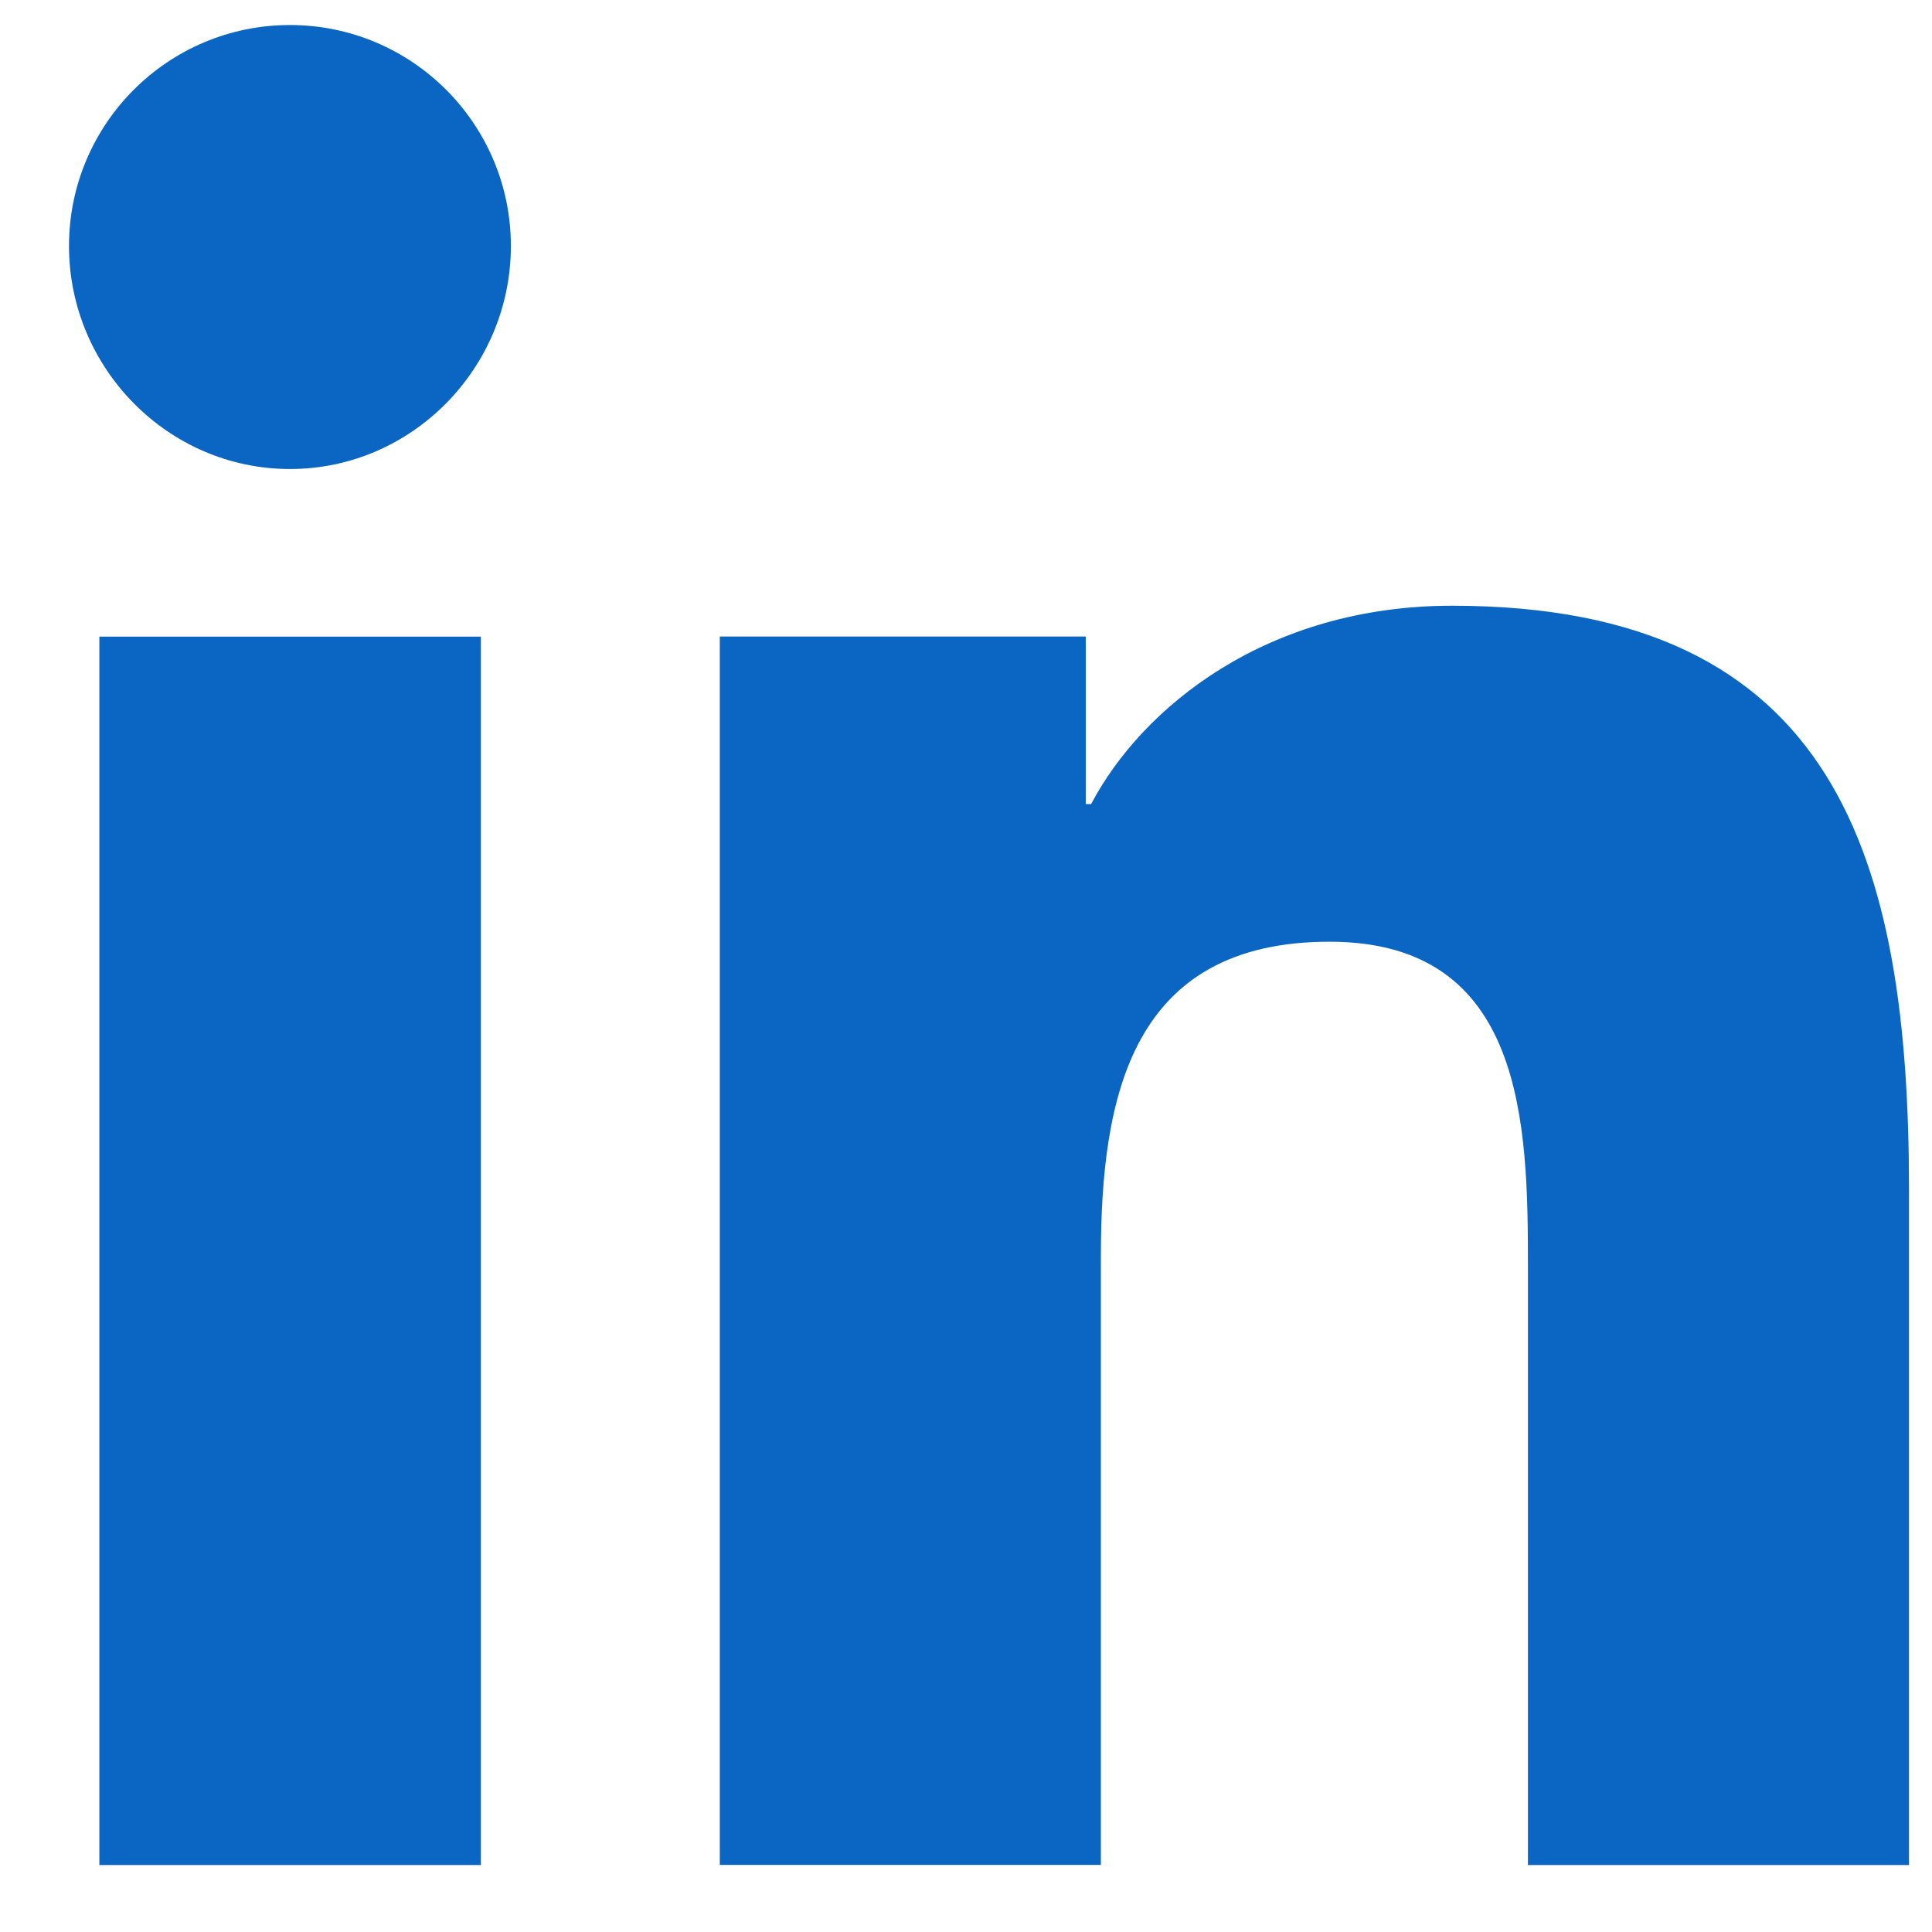
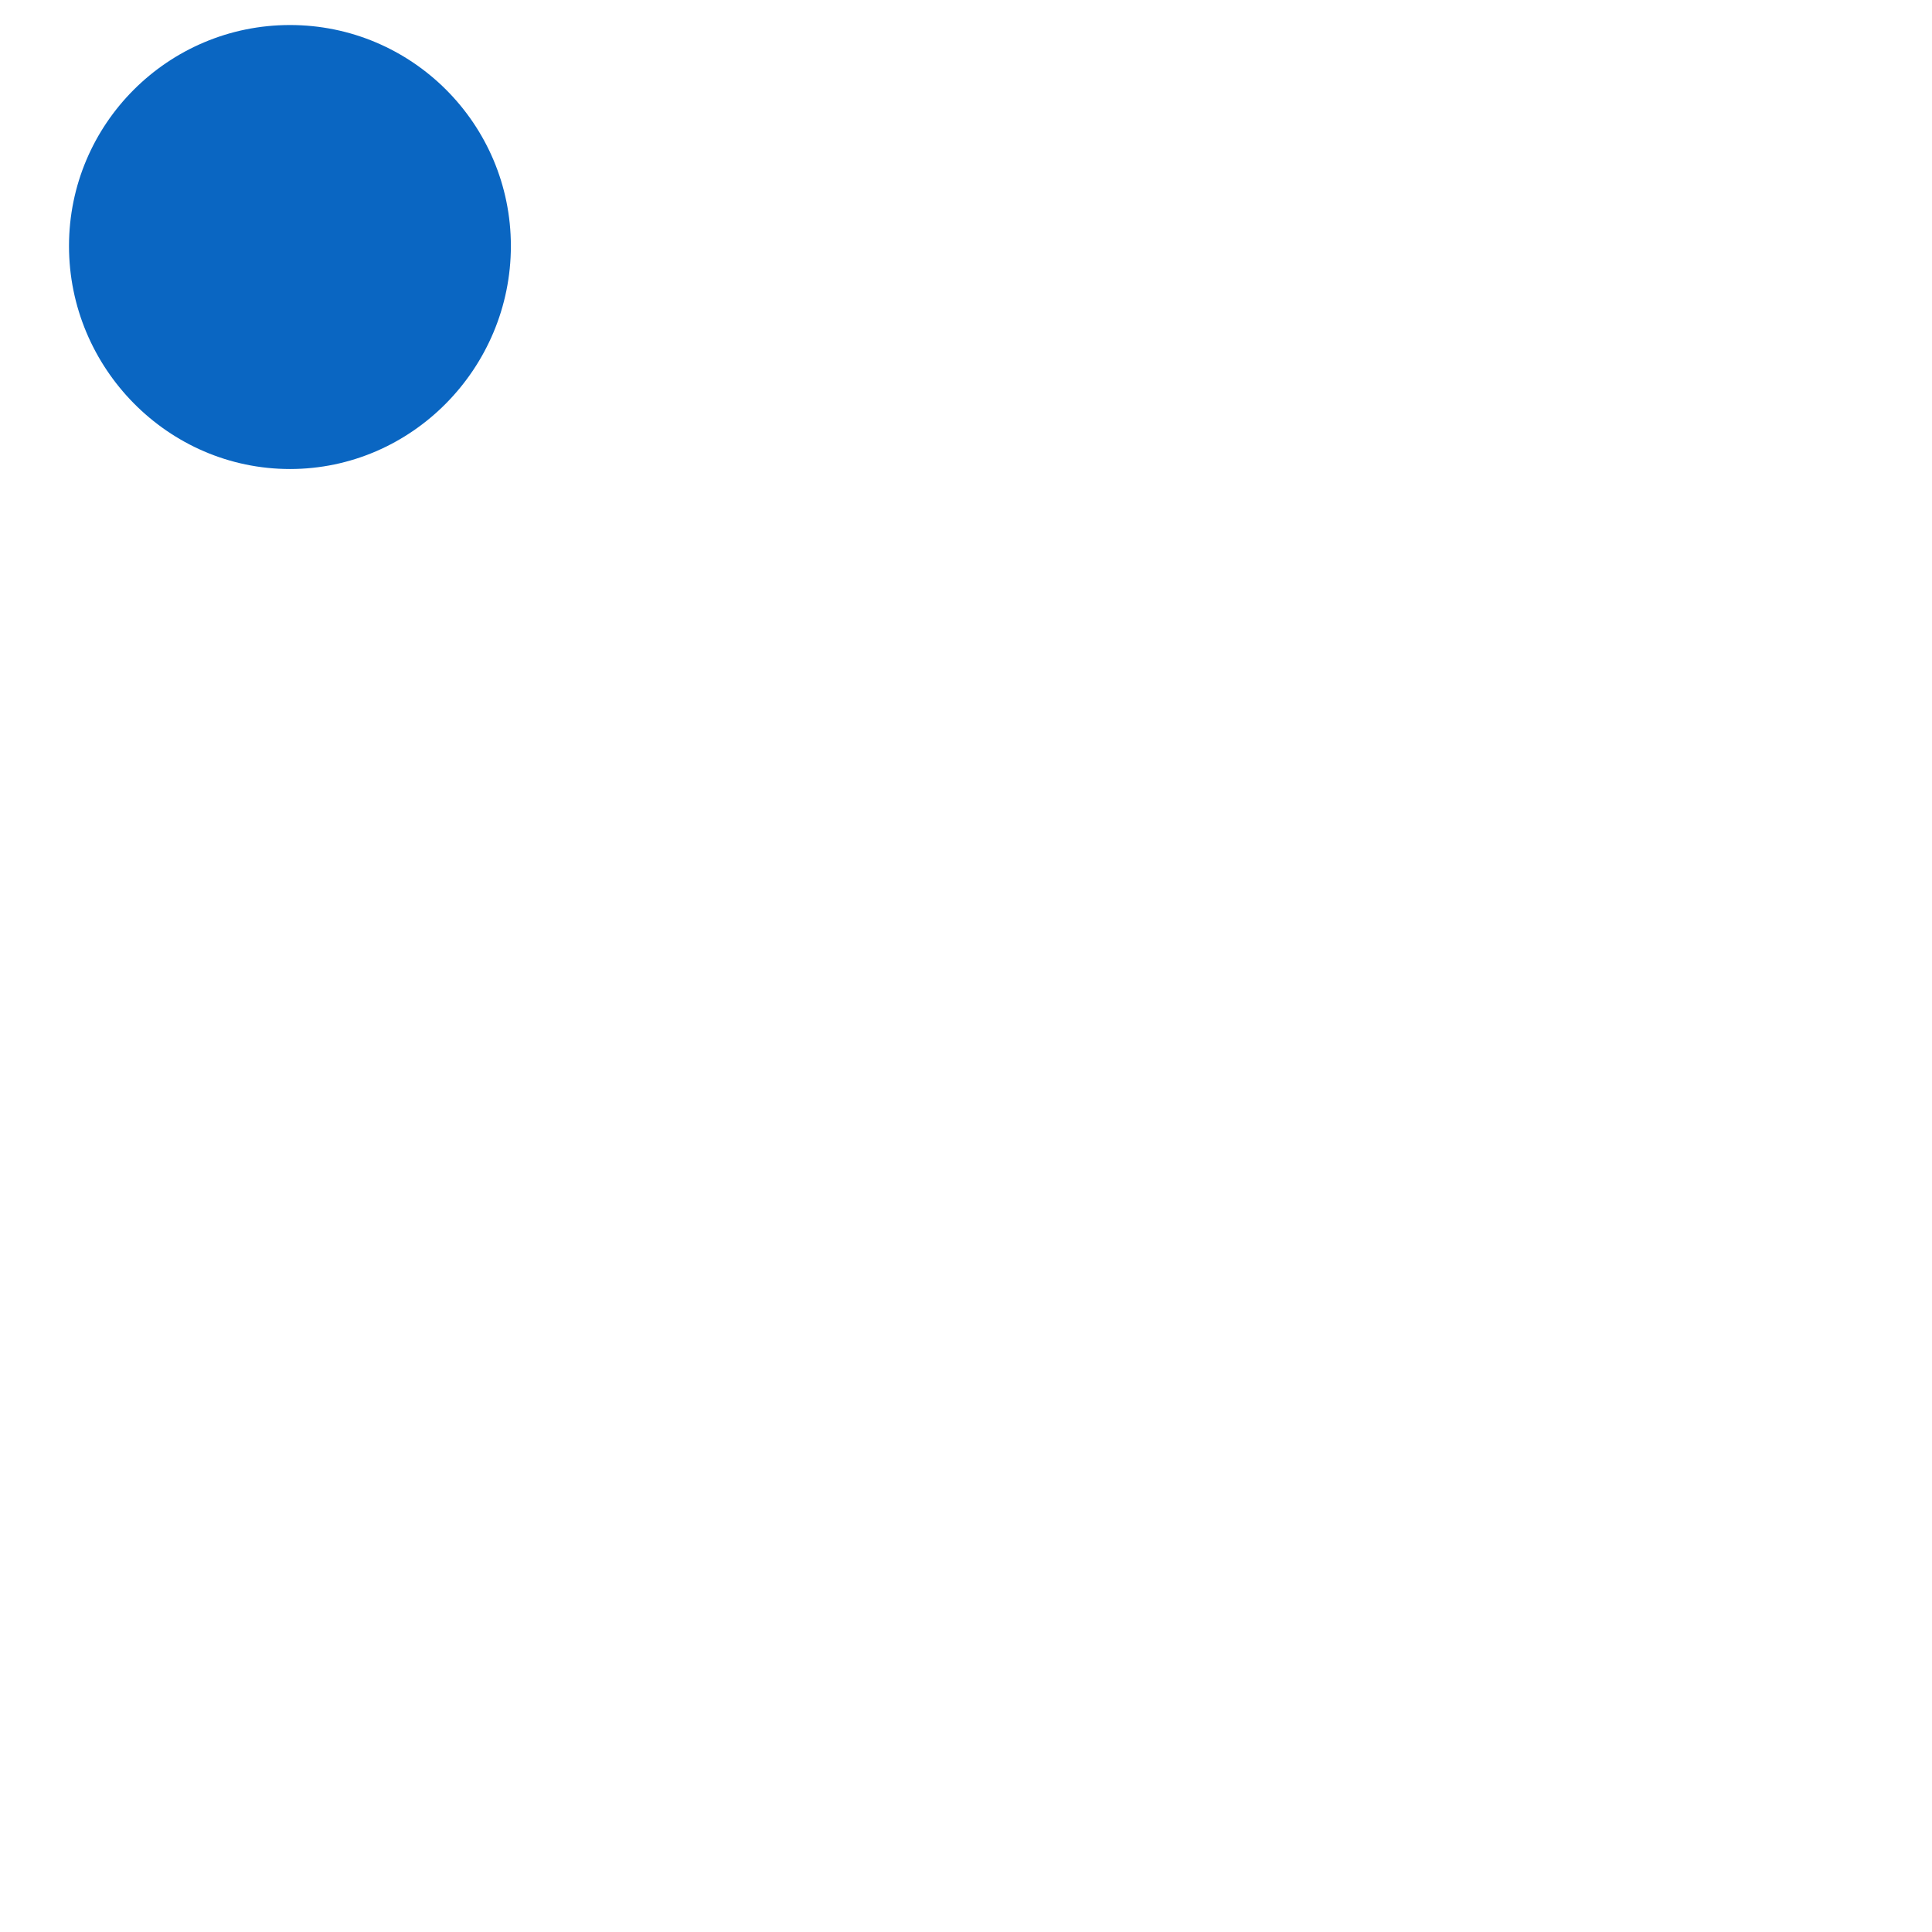
<svg xmlns="http://www.w3.org/2000/svg" width="21" height="21" viewBox="0 0 21 21" fill="none">
  <g clip-path="url(#clip0_4003_516)">
-     <path d="M20.745 20.272V20.271H20.75V12.937C20.75 9.348 19.977 6.584 15.783 6.584C13.766 6.584 12.412 7.691 11.86 8.74H11.802V6.919H7.824V20.271H11.966V13.66C11.966 11.919 12.296 10.236 14.452 10.236C16.576 10.236 16.608 12.222 16.608 13.771V20.272H20.745Z" fill="#0A66C2" />
-     <path d="M1.08 6.92H5.227V20.272H1.08V6.92Z" fill="#0A66C2" />
    <path d="M3.152 0.272C1.826 0.272 0.75 1.348 0.75 2.674C0.75 4 1.826 5.098 3.152 5.098C4.478 5.098 5.553 4 5.553 2.674C5.553 1.348 4.477 0.272 3.152 0.272V0.272Z" fill="#0A66C2" />
  </g>
  <defs>
    <clipPath id="clip0_4003_516">
      <rect width="20" height="20" fill="white" transform="translate(0.75 0.272)" />
    </clipPath>
  </defs>
</svg>